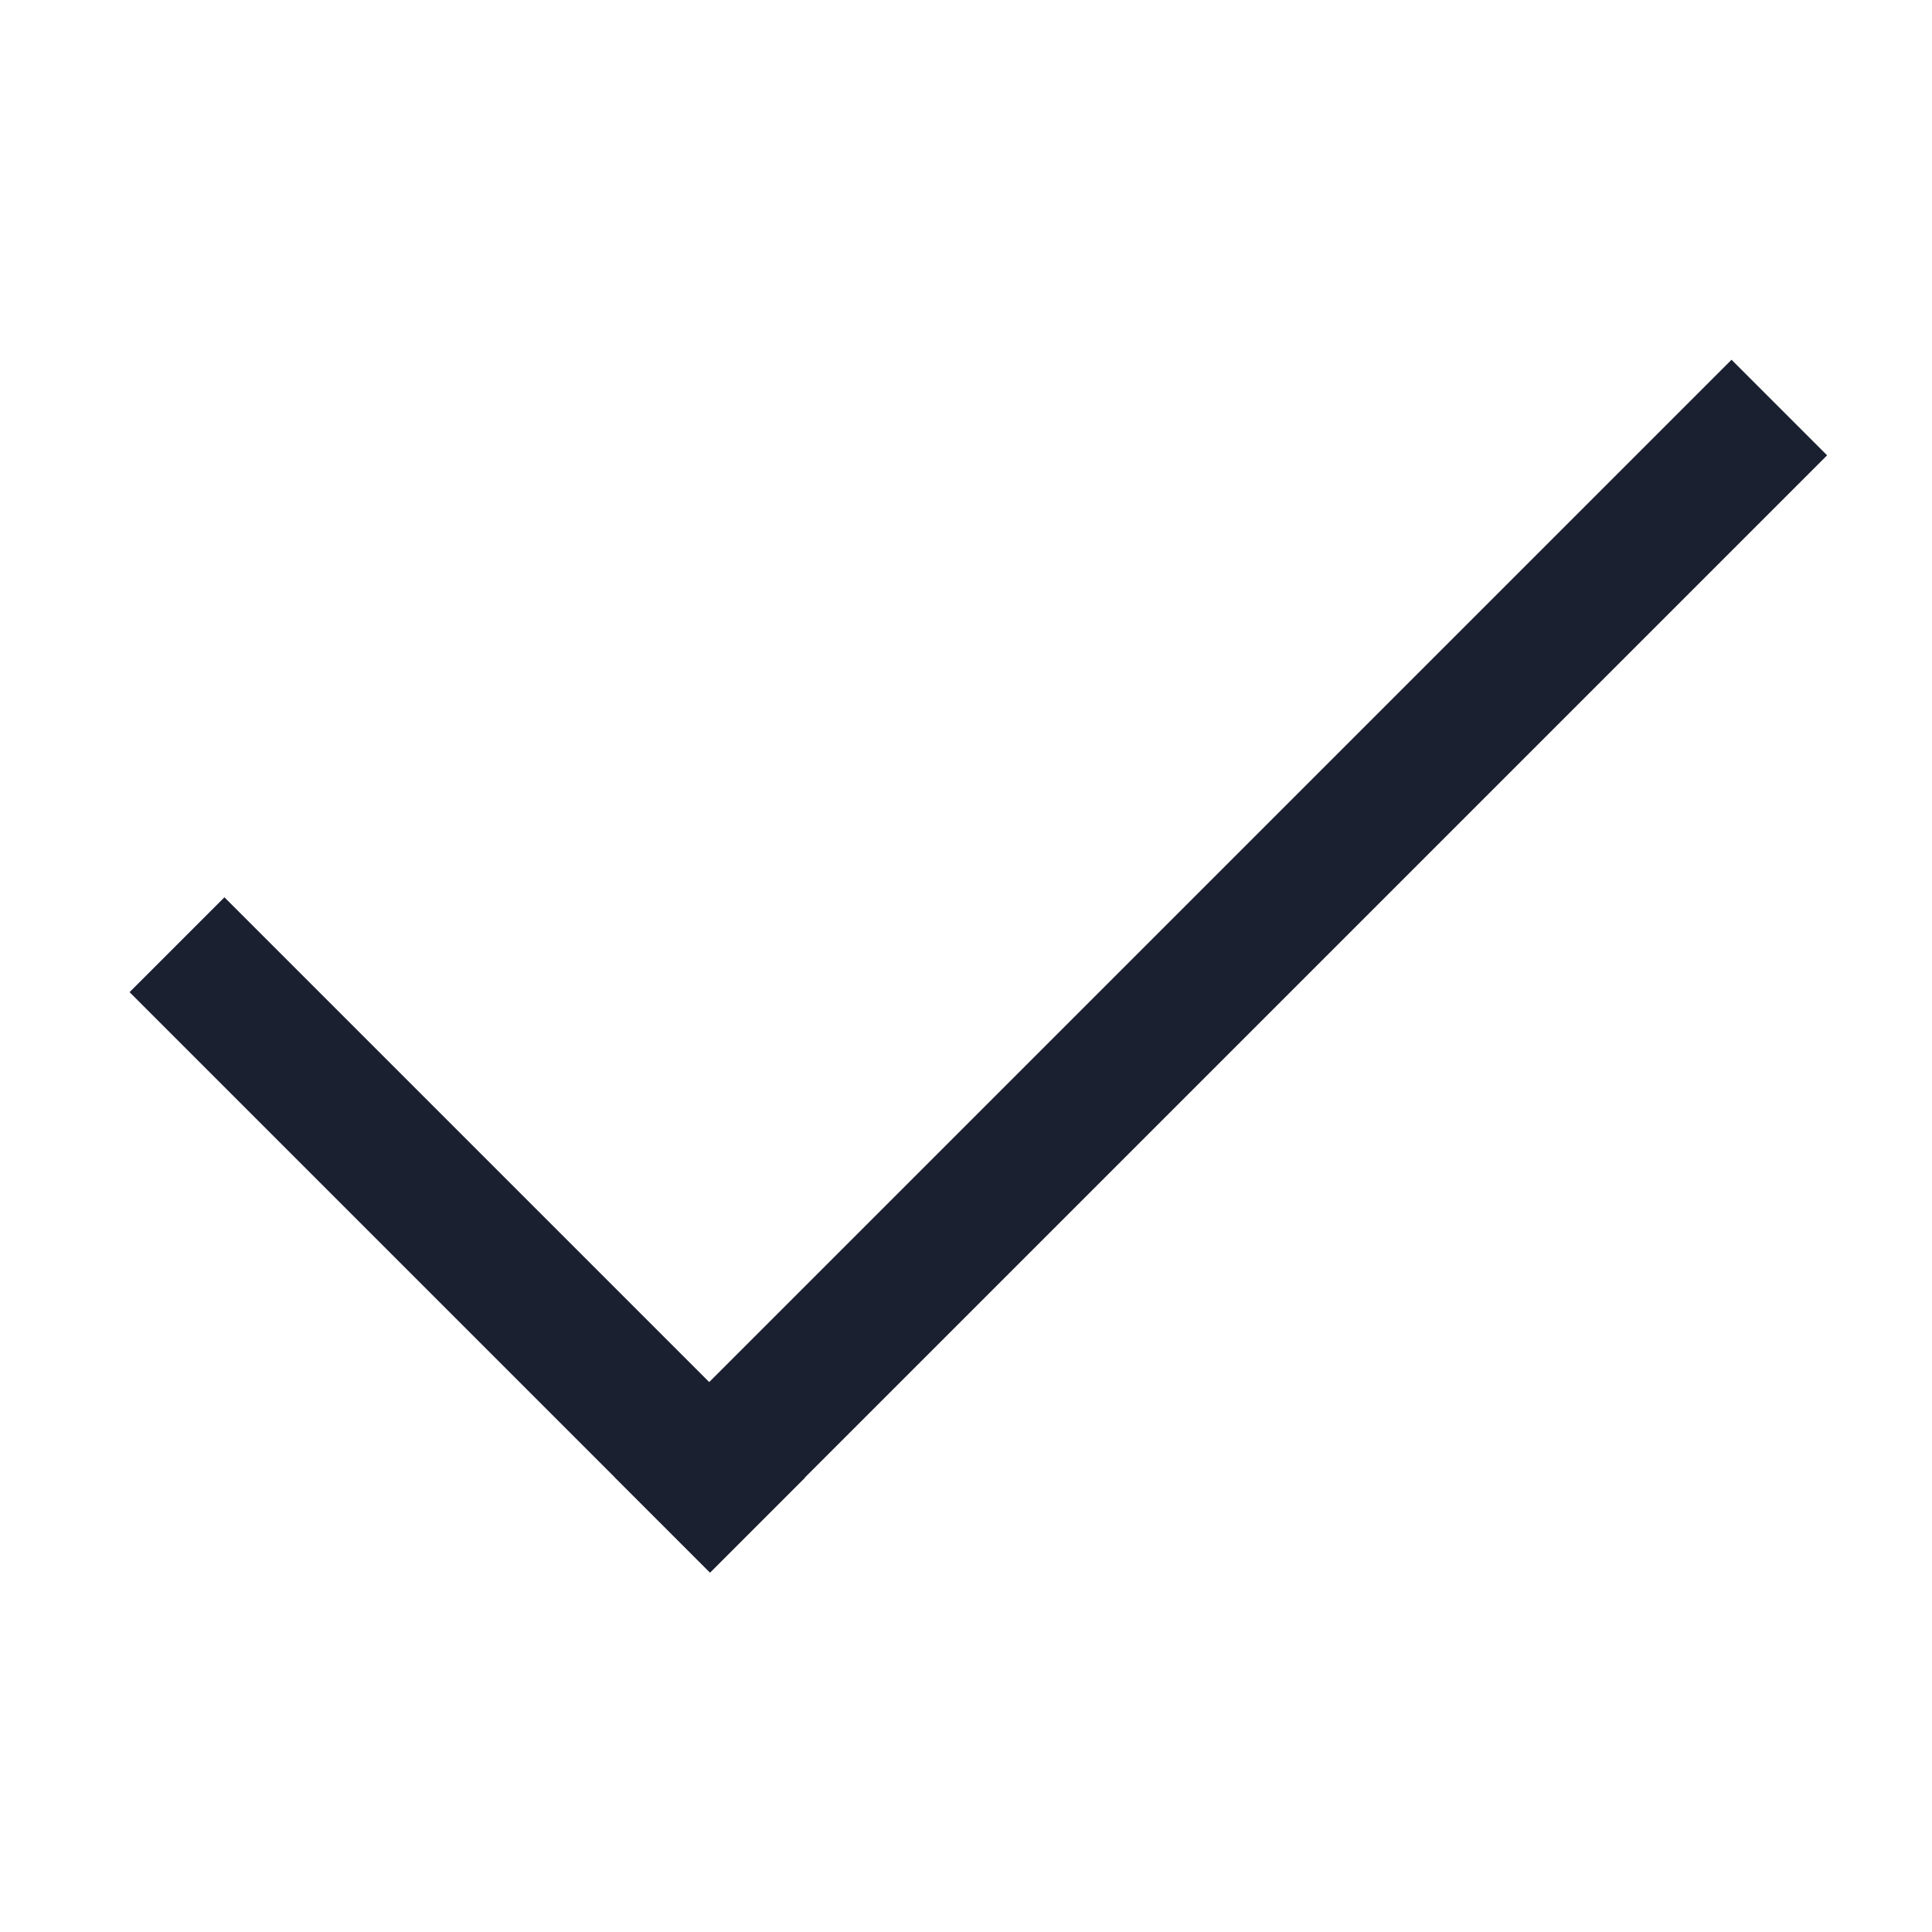
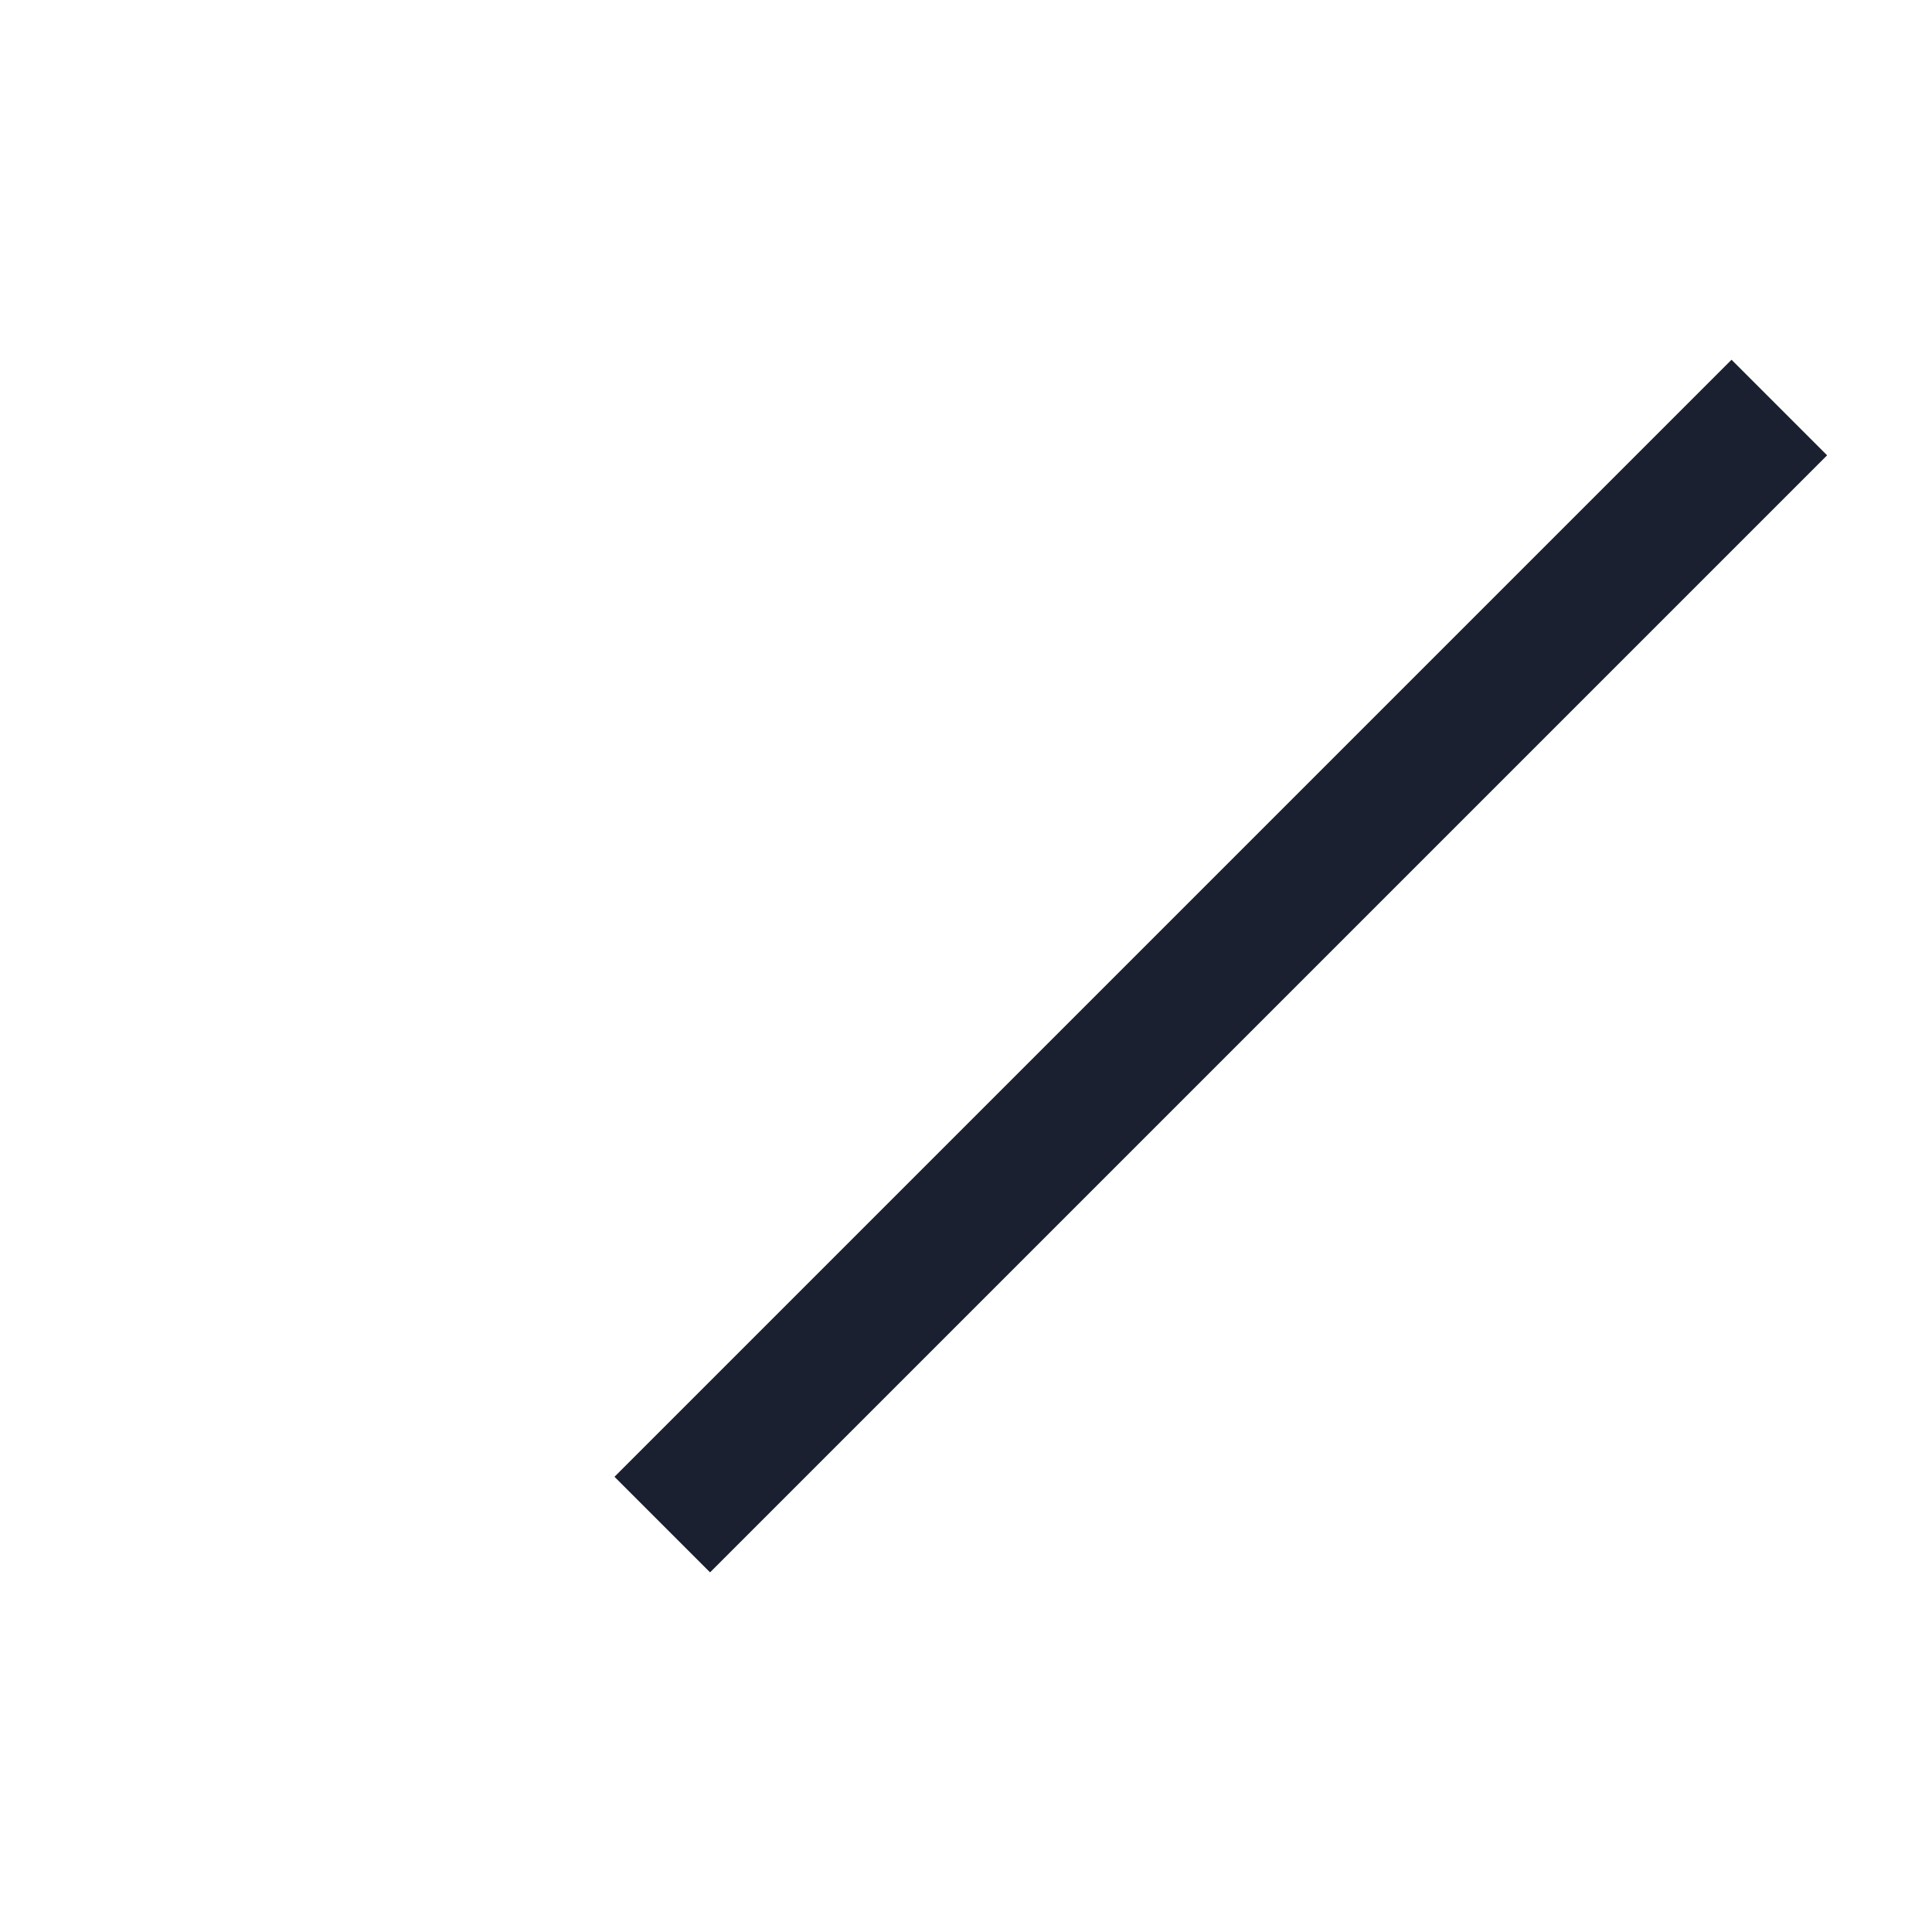
<svg xmlns="http://www.w3.org/2000/svg" width="30" height="30" viewBox="0 0 30 30" fill="none">
-   <rect x="2.012" y="15.406" width="2.083" height="12.747" transform="rotate(-45 2.012 15.406)" fill="#1A2030" />
  <rect x="26.887" y="5.586" width="2.099" height="24.53" transform="rotate(45 26.887 5.586)" fill="#1A2030" />
</svg>